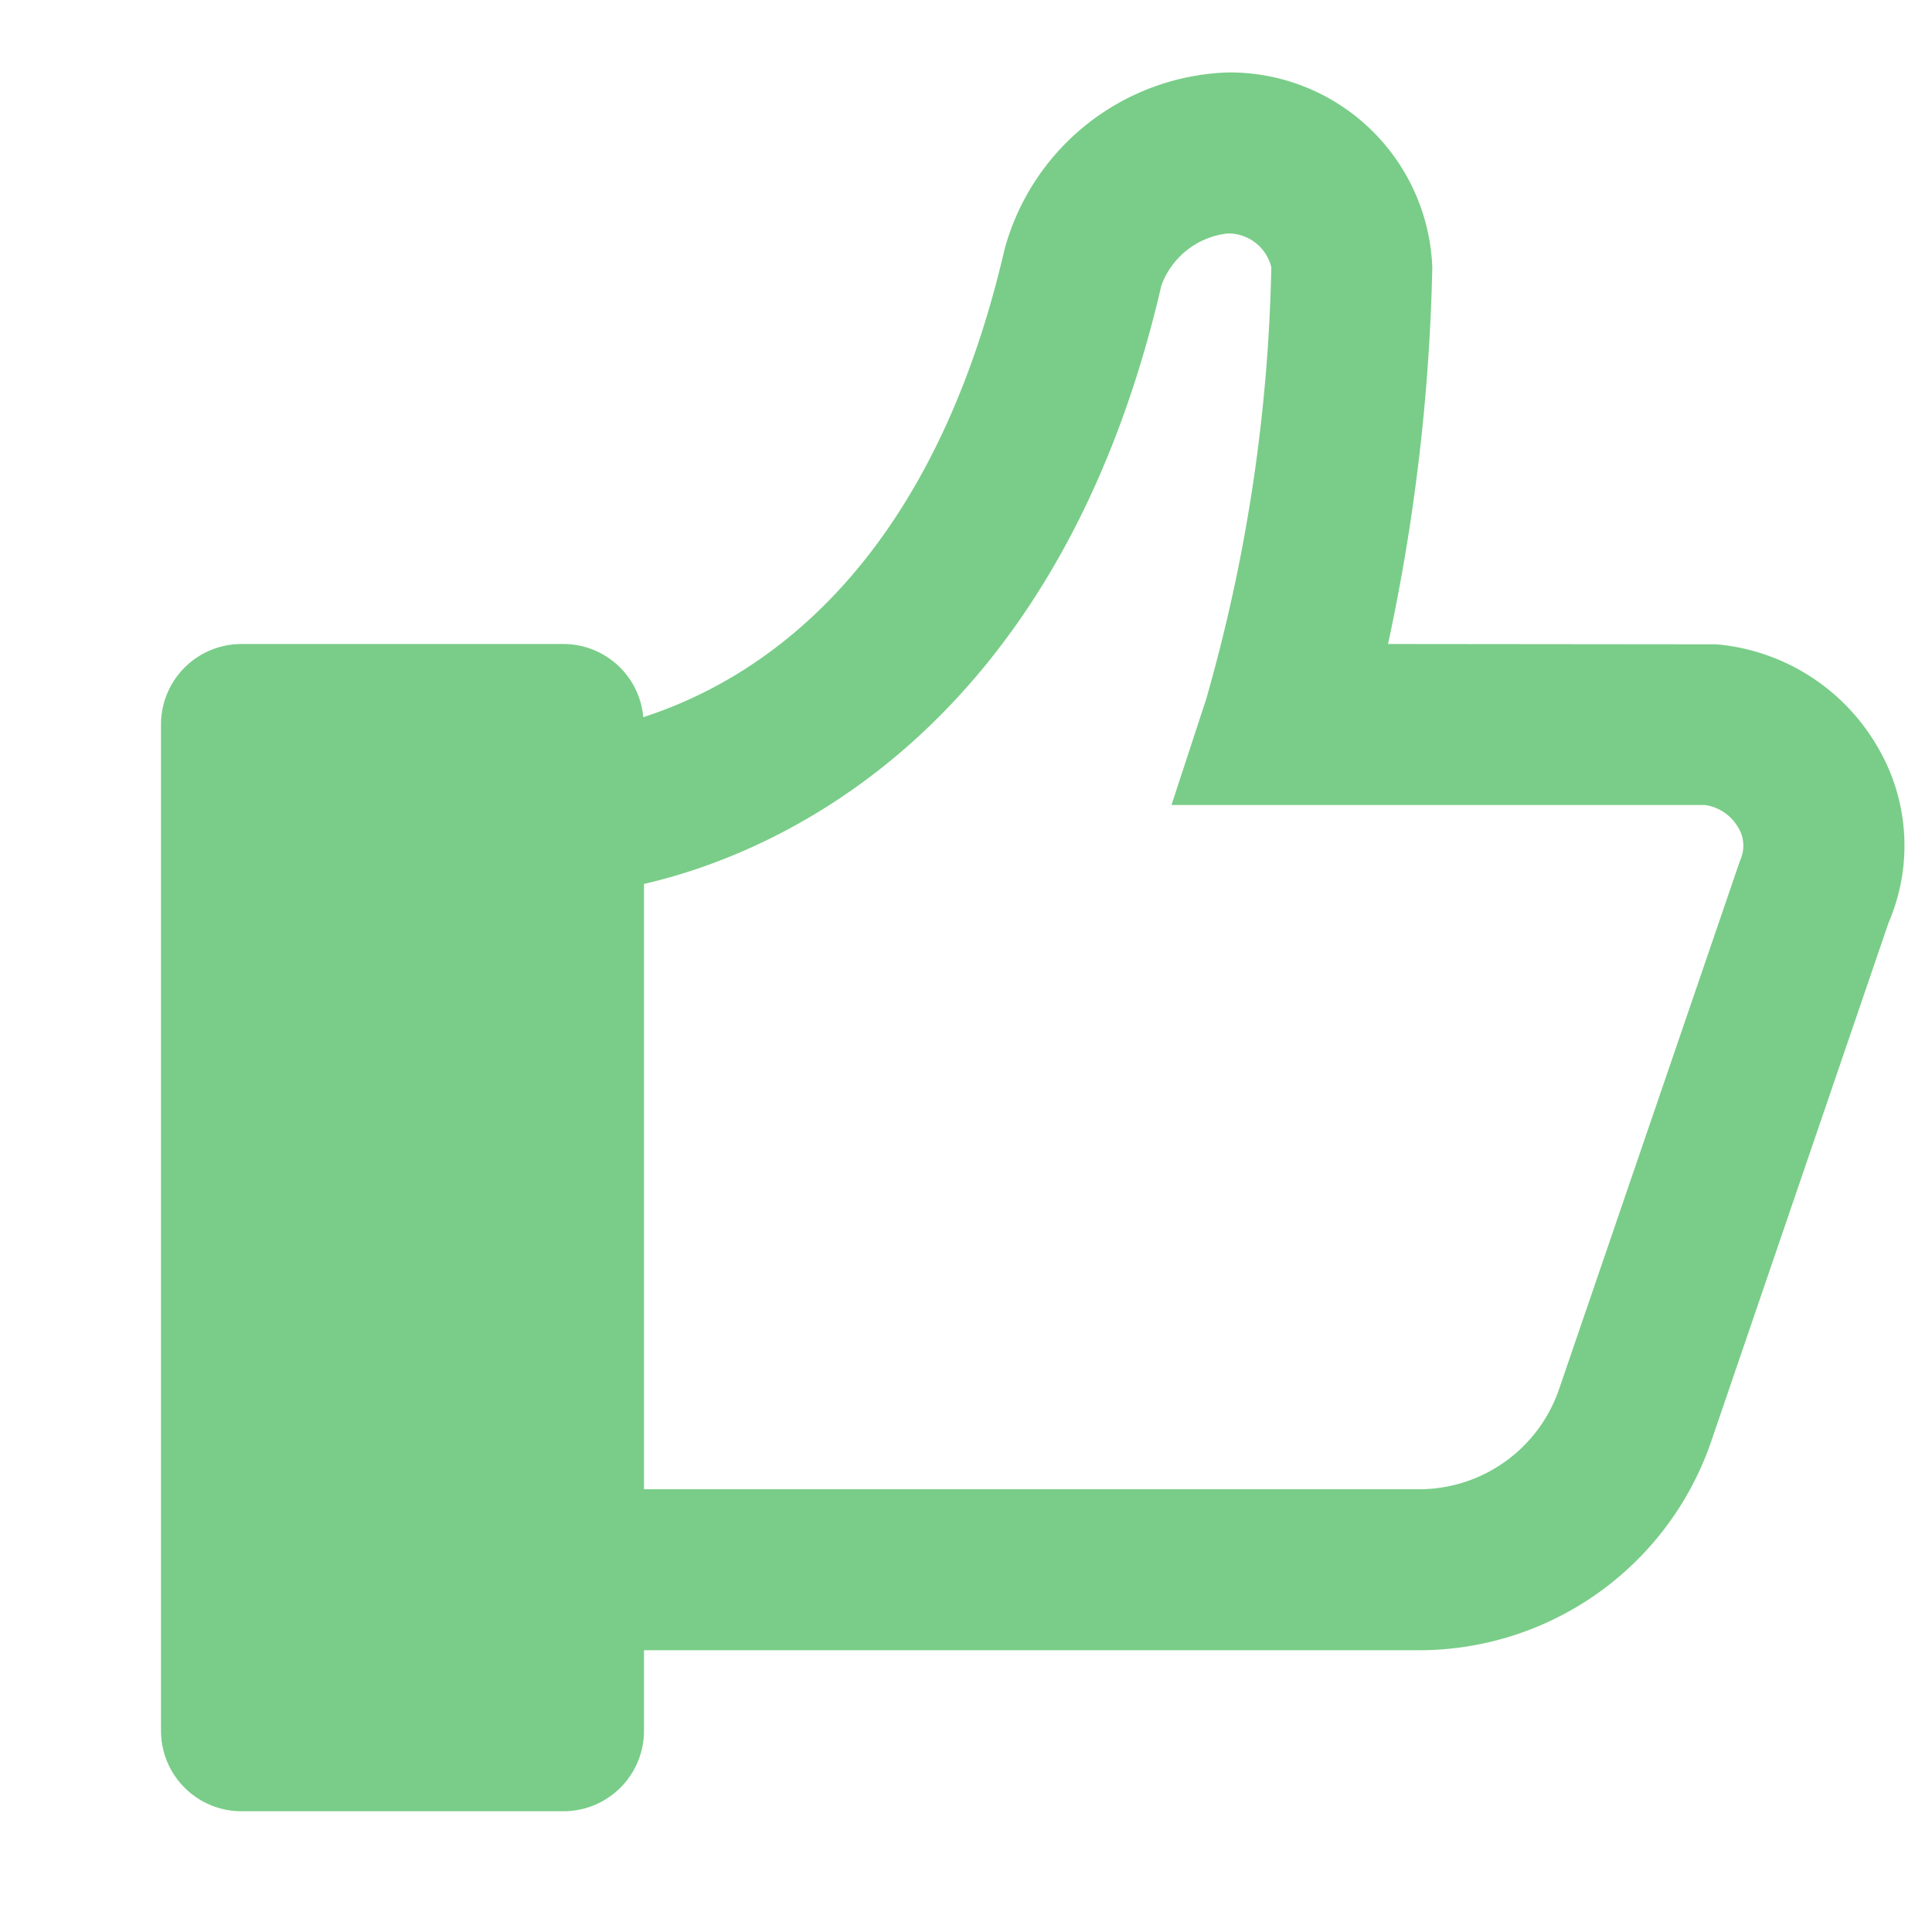
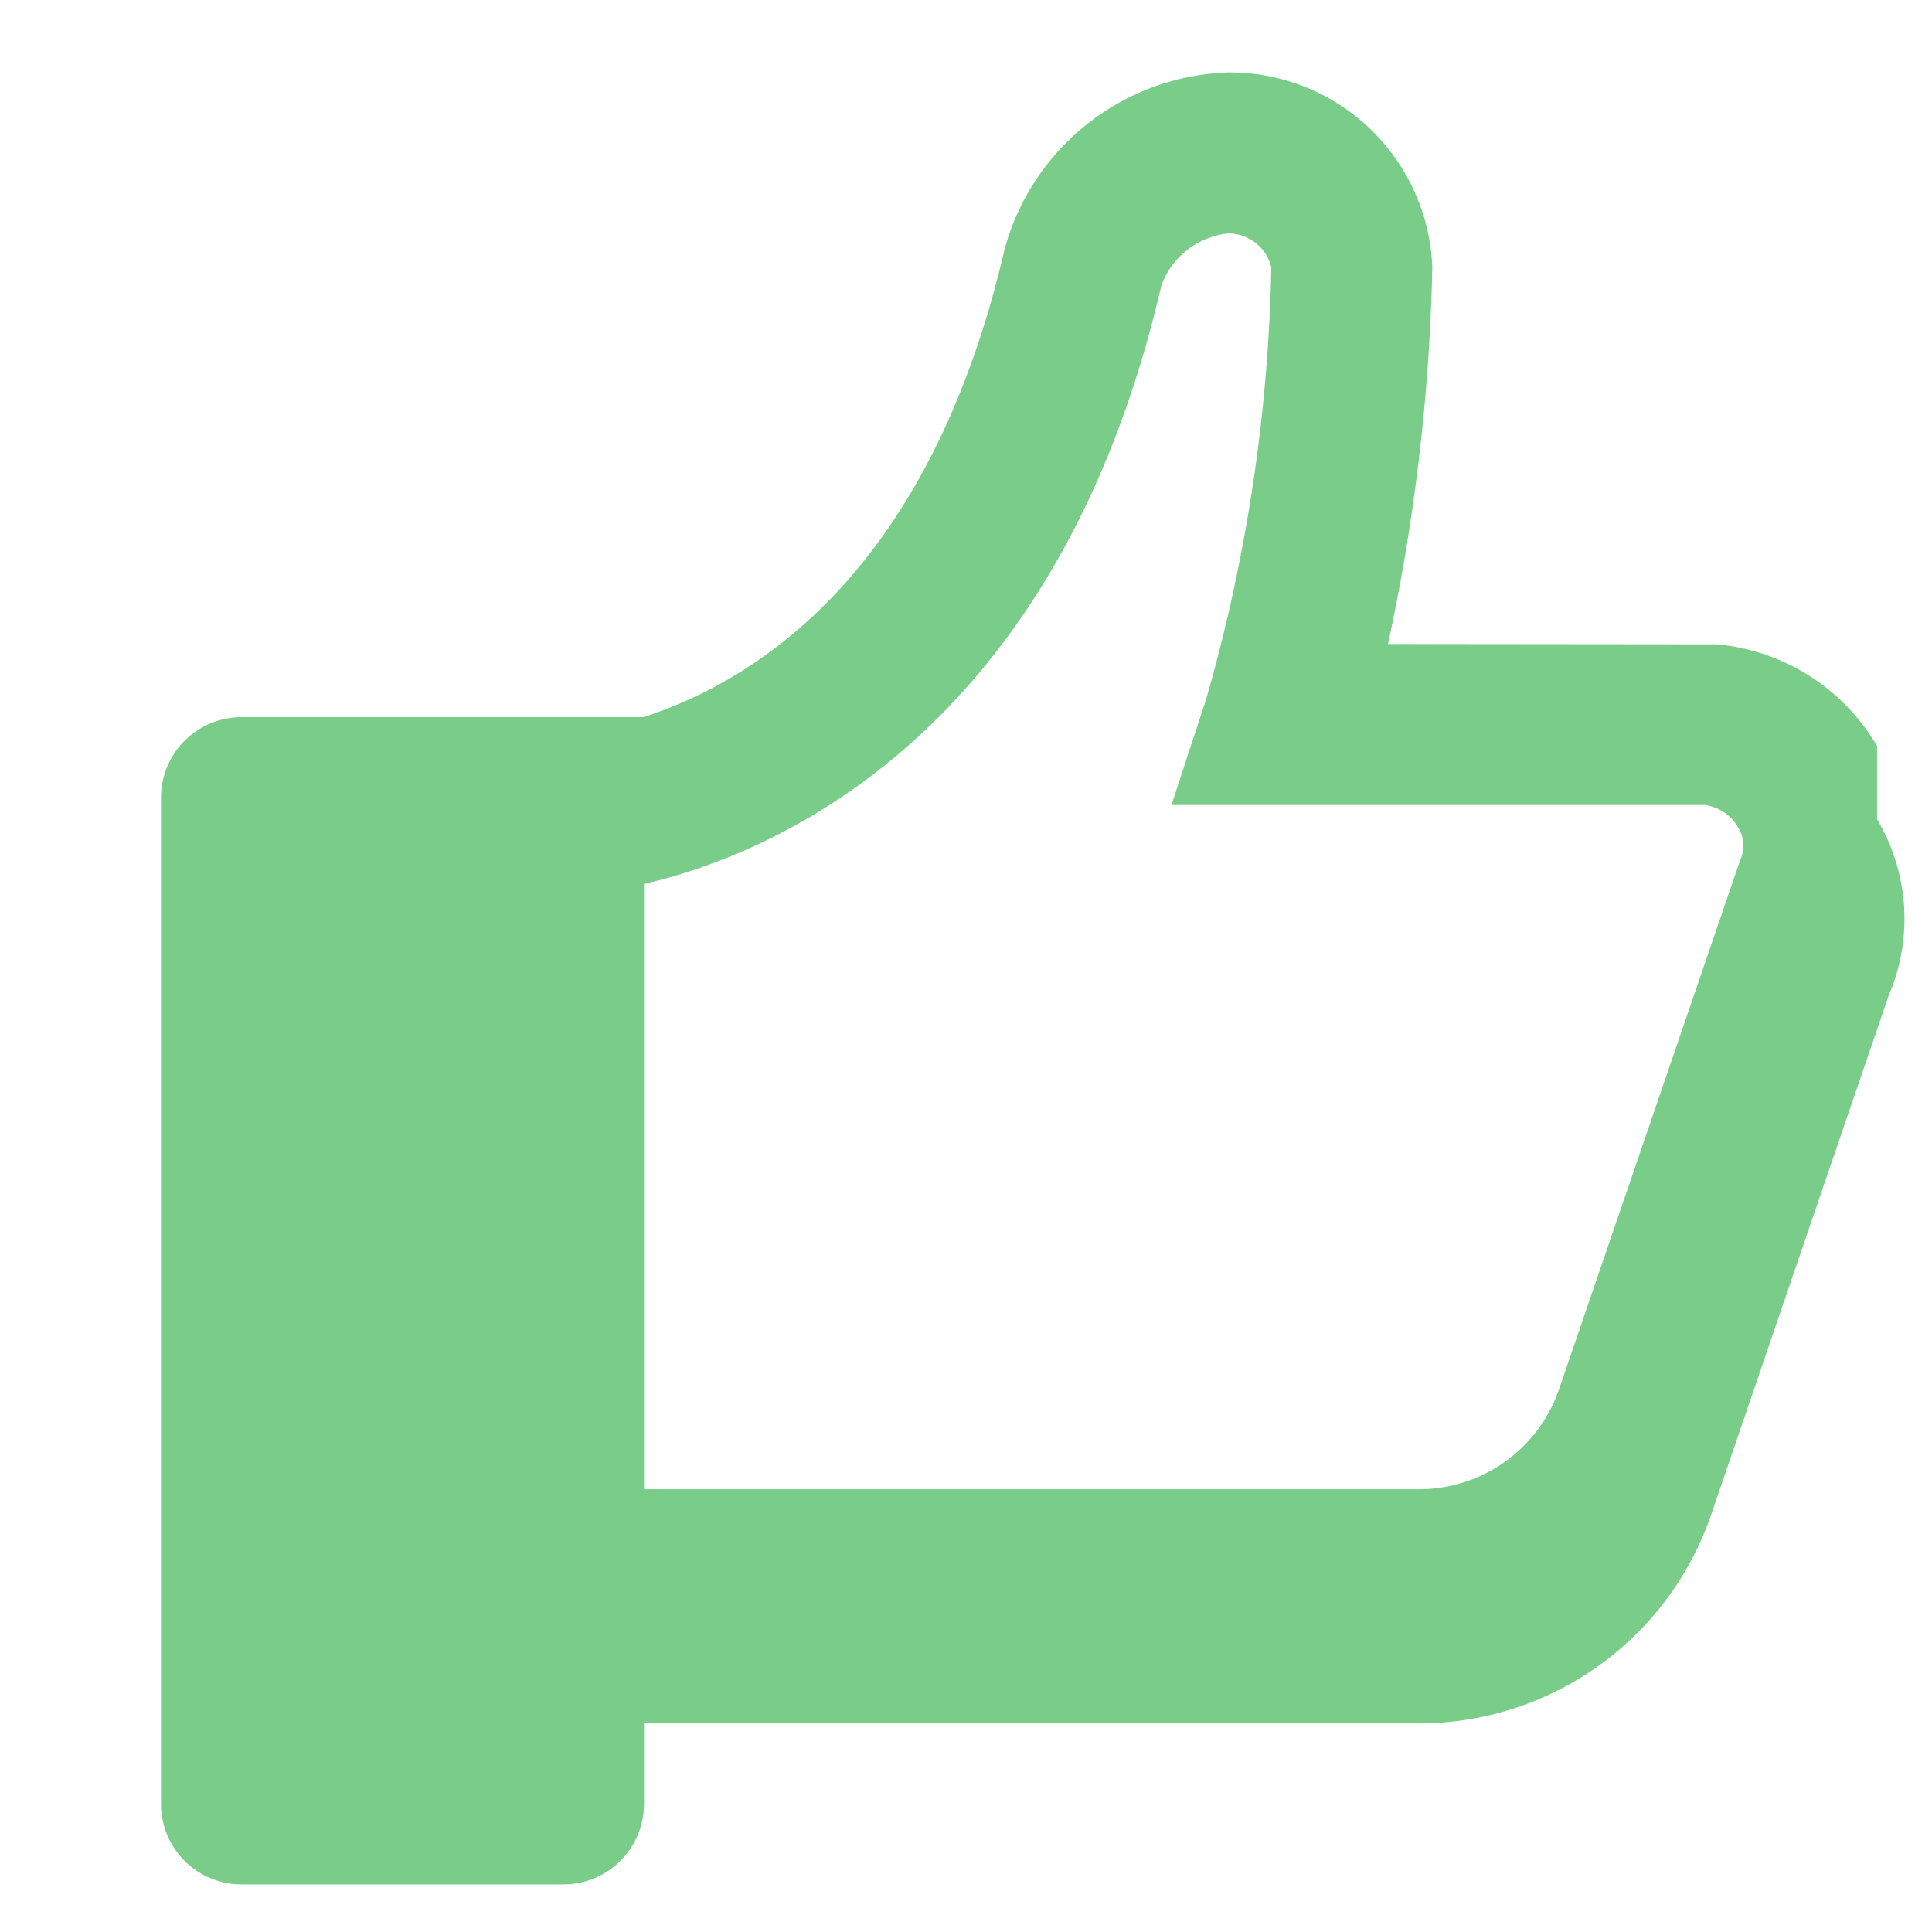
<svg xmlns="http://www.w3.org/2000/svg" width="48" height="48" viewBox="0 0 48 48">
-   <path fill="#79cd88" d="M46.635 18.535a5.147 5.147 0 0 0-3.987-2.527L34.485 16a49.267 49.267 0 0 0 1.1-9.361A5.033 5.033 0 0 0 30.5 1.8a5.956 5.956 0 0 0-5.54 4.387c-1.851 7.987-6.119 10.708-8.978 11.631A1.994 1.994 0 0 0 14 16H6a2 2 0 0 0-2 2v25a2 2 0 0 0 2 2h8a2 2 0 0 0 2-2v-2h19.251a7.676 7.676 0 0 0 7.265-5.194l4.405-12.882a4.837 4.837 0 0 0-.286-4.389Zm-3.4 2.834-4.5 13.143A3.677 3.677 0 0 1 35.251 37H16V21.961l.055-.013c2.974-.694 10.176-3.531 12.8-14.858A1.988 1.988 0 0 1 30.5 5.8a1.1 1.1 0 0 1 1.085.839 41.865 41.865 0 0 1-1.62 10.738L29.105 20h13.256a1.139 1.139 0 0 1 .819.551.863.863 0 0 1 .055.818Z" />
+   <path fill="#79cd88" d="M46.635 18.535a5.147 5.147 0 0 0-3.987-2.527L34.485 16a49.267 49.267 0 0 0 1.1-9.361A5.033 5.033 0 0 0 30.5 1.8a5.956 5.956 0 0 0-5.54 4.387c-1.851 7.987-6.119 10.708-8.978 11.631H6a2 2 0 0 0-2 2v25a2 2 0 0 0 2 2h8a2 2 0 0 0 2-2v-2h19.251a7.676 7.676 0 0 0 7.265-5.194l4.405-12.882a4.837 4.837 0 0 0-.286-4.389Zm-3.4 2.834-4.5 13.143A3.677 3.677 0 0 1 35.251 37H16V21.961l.055-.013c2.974-.694 10.176-3.531 12.8-14.858A1.988 1.988 0 0 1 30.5 5.8a1.1 1.1 0 0 1 1.085.839 41.865 41.865 0 0 1-1.62 10.738L29.105 20h13.256a1.139 1.139 0 0 1 .819.551.863.863 0 0 1 .055.818Z" />
</svg>